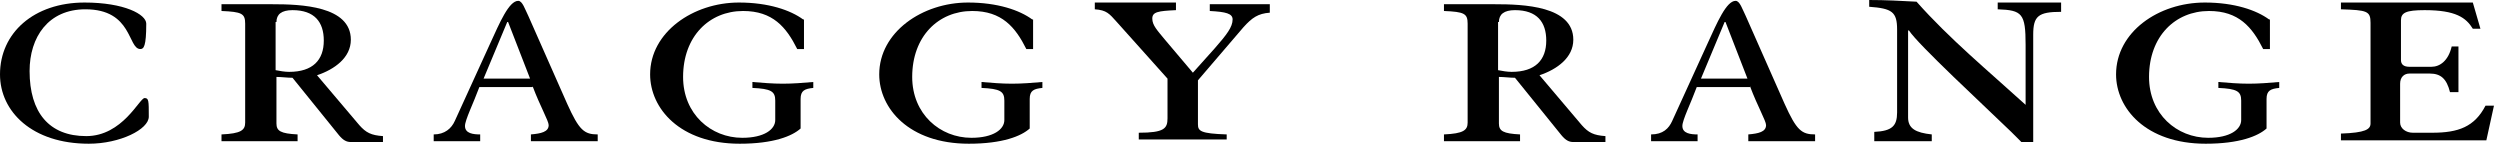
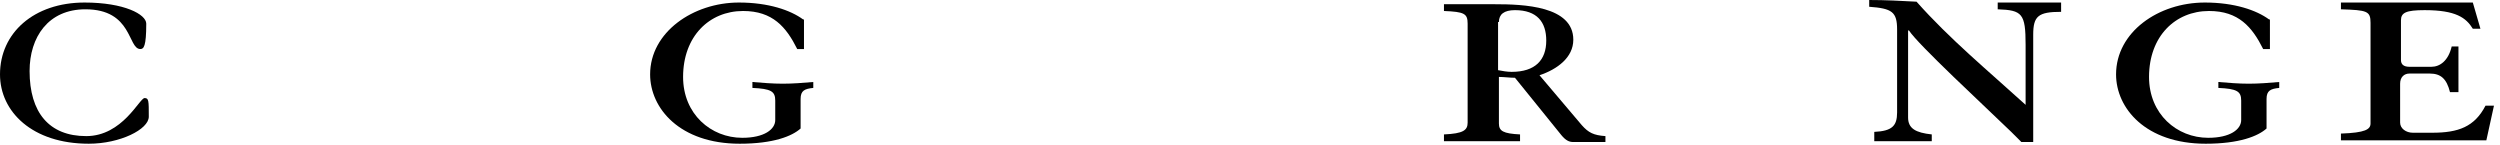
<svg xmlns="http://www.w3.org/2000/svg" viewBox="0 0 207 12" fill="none">
  <path fill-rule="evenodd" clip-rule="evenodd" d="M0 6.16C0 9.24 2.66 11.9 7.35 11.9C9.94 11.9 12.32 10.71 12.32 9.66C12.32 8.33 12.32 8.12 11.97 8.12C11.55 8.12 10.15 11.27 7.14 11.27C4.06 11.27 2.45 9.31 2.45 5.88C2.45 3.08 3.99 0.77 7.07 0.77C10.99 0.77 10.57 4.06 11.62 4.06C11.9 4.06 12.11 3.85 12.11 1.96C12.11 1.19 10.29 0.21 7 0.21C2.8 0.21 0 2.73 0 6.16Z" fill="currentColor" />
-   <path fill-rule="evenodd" clip-rule="evenodd" d="M22.89 1.82C22.89 1.19 23.31 0.84 24.22 0.84C26.04 0.84 26.81 1.82 26.81 3.36C26.81 4.97 25.9 5.95 23.94 5.95C23.59 5.95 23.17 5.88 22.82 5.81V1.82M24.64 11.69V11.13C23.24 11.06 22.89 10.85 22.89 10.22V6.37C23.31 6.37 23.8 6.44 24.22 6.44L28.07 11.2C28.42 11.62 28.7 11.76 29.05 11.76H31.71V11.27C30.73 11.2 30.31 10.99 29.75 10.36L26.25 6.23C27.72 5.74 29.05 4.76 29.05 3.29C29.05 0.49 24.92 0.35 22.54 0.35H18.34V0.91C20.02 0.98 20.3 1.12 20.3 1.96V10.15C20.3 10.78 19.95 11.06 18.34 11.13V11.69H24.64Z" fill="currentColor" />
-   <path fill-rule="evenodd" clip-rule="evenodd" d="M44.1 7.14C44.73 8.82 45.43 10.01 45.43 10.36C45.43 10.92 44.8 11.06 43.96 11.13V11.69H49.49V11.13C48.37 11.13 47.95 10.78 46.97 8.61L43.75 1.33C43.47 0.77 43.26 0.07 42.91 0.07C42.14 0.07 41.37 1.89 40.6 3.57L37.66 10.01C37.38 10.64 36.82 11.13 35.91 11.13V11.69H39.76V11.13C39.2 11.13 38.5 11.06 38.5 10.43C38.5 9.94 39.2 8.54 39.69 7.21H44.1M40.04 6.51L42 1.82H42.07L43.89 6.51H40.04Z" fill="currentColor" />
  <path fill-rule="evenodd" clip-rule="evenodd" d="M66.5 1.61C65.45 0.84 63.63 0.21 61.18 0.21C57.4 0.21 53.83 2.66 53.83 6.16C53.83 8.96 56.28 11.9 61.25 11.9C64.05 11.9 65.59 11.27 66.29 10.64V8.19C66.29 7.49 66.64 7.35 67.34 7.28V6.79C66.5 6.86 65.66 6.93 64.82 6.93C63.98 6.93 63.14 6.86 62.3 6.79V7.28C63.84 7.35 64.19 7.56 64.19 8.33V9.94C64.19 10.71 63.28 11.41 61.46 11.41C58.87 11.41 56.56 9.45 56.56 6.37C56.56 3.01 58.73 0.91 61.53 0.91C63.98 0.91 65.1 2.24 66.01 4.06H66.57V1.61H66.5Z" fill="currentColor" />
-   <path fill-rule="evenodd" clip-rule="evenodd" d="M85.47 1.61C84.42 0.84 82.6 0.21 80.15 0.21C76.37 0.21 72.8 2.66 72.8 6.16C72.8 8.96 75.25 11.9 80.22 11.9C83.02 11.9 84.56 11.27 85.26 10.64V8.19C85.26 7.49 85.61 7.35 86.31 7.28V6.79C85.47 6.86 84.63 6.93 83.79 6.93C82.95 6.93 82.11 6.86 81.27 6.79V7.28C82.81 7.35 83.16 7.56 83.16 8.33V9.94C83.16 10.71 82.25 11.41 80.43 11.41C77.84 11.41 75.53 9.45 75.53 6.37C75.53 3.01 77.7 0.91 80.5 0.91C82.95 0.91 84.07 2.24 84.98 4.06H85.54V1.61H85.47Z" fill="currentColor" />
-   <path fill-rule="evenodd" clip-rule="evenodd" d="M101.57 11.69V11.13C99.4 11.06 99.19 10.85 99.19 10.29V6.65L102.97 2.24C103.67 1.47 104.16 1.12 105.14 1.05V0.35H100.17V0.91C101.5 0.98 102.06 1.12 102.06 1.61C102.06 2.24 101.57 2.87 100.59 3.99L98.77 6.02L96.46 3.29C95.83 2.52 95.41 2.1 95.41 1.54C95.41 0.98 95.9 0.91 97.37 0.84V0.21H90.65V0.77C91.63 0.84 91.84 1.12 92.47 1.82L96.67 6.51V9.8C96.67 10.64 96.39 10.99 94.29 10.99V11.55H101.57V11.69Z" fill="currentColor" />
  <path fill-rule="evenodd" clip-rule="evenodd" d="M124.11 1.82C124.11 1.19 124.53 0.84 125.44 0.84C127.26 0.84 128.03 1.82 128.03 3.36C128.03 4.97 127.12 5.95 125.16 5.95C124.81 5.95 124.39 5.88 124.04 5.81V1.82M125.86 11.69V11.13C124.46 11.06 124.11 10.85 124.11 10.22V6.37C124.53 6.37 125.02 6.44 125.44 6.44L129.29 11.2C129.64 11.62 129.92 11.76 130.27 11.76H132.93V11.27C131.95 11.2 131.53 10.99 130.97 10.36L127.47 6.23C128.94 5.74 130.27 4.76 130.27 3.29C130.27 0.49 126.14 0.35 123.76 0.35H119.56V0.91C121.24 0.98 121.52 1.12 121.52 1.96V10.15C121.52 10.78 121.17 11.06 119.56 11.13V11.69H125.86Z" fill="currentColor" />
-   <path fill-rule="evenodd" clip-rule="evenodd" d="M144.9 7.14C145.53 8.82 146.23 10.01 146.23 10.36C146.23 10.92 145.6 11.06 144.76 11.13V11.69H150.29V11.13C149.17 11.13 148.75 10.78 147.77 8.61L144.55 1.33C144.27 0.77 144.06 0.07 143.71 0.07C142.94 0.07 142.17 1.89 141.4 3.57L138.46 10.01C138.18 10.64 137.69 11.13 136.71 11.13V11.69H140.56V11.13C140 11.13 139.3 11.06 139.3 10.43C139.3 9.94 140 8.54 140.49 7.21H144.9M140.84 6.51L142.8 1.82H142.87L144.69 6.51H140.84Z" fill="currentColor" />
  <path fill-rule="evenodd" clip-rule="evenodd" d="M155.12 11.69H159.95V11.13C158.62 10.99 157.99 10.64 157.99 9.73V2.52H158.06C158.83 3.71 164.29 8.75 166.53 10.92L167.37 11.76H168.35V2.87C168.35 1.33 168.77 0.98 170.66 0.98V0.21H165.41V0.77C167.44 0.84 167.72 1.12 167.72 3.71V8.68C164.64 5.88 161.42 3.22 158.69 0.14C157.43 0.07 156.1 0 154.77 0V0.56C156.66 0.7 157.08 0.98 157.08 2.45V9.31C157.08 10.43 156.66 10.85 155.19 10.92V11.69H155.12Z" fill="currentColor" />
  <path fill-rule="evenodd" clip-rule="evenodd" d="M187.88 1.61C186.83 0.84 185.01 0.21 182.56 0.21C178.71 0.21 175.21 2.66 175.21 6.16C175.21 8.96 177.66 11.9 182.63 11.9C185.43 11.9 186.97 11.27 187.67 10.64V8.19C187.67 7.49 188.02 7.35 188.72 7.28V6.79C187.88 6.86 187.04 6.93 186.2 6.93C185.36 6.93 184.52 6.86 183.68 6.79V7.28C185.22 7.35 185.57 7.56 185.57 8.33V9.94C185.57 10.71 184.66 11.41 182.84 11.41C180.25 11.41 177.94 9.45 177.94 6.37C177.94 3.01 180.11 0.91 182.91 0.91C185.36 0.91 186.48 2.24 187.39 4.06H187.95V1.61H187.88Z" fill="currentColor" />
  <path fill-rule="evenodd" clip-rule="evenodd" d="M203.7 3.85H203C202.72 5.04 202.02 5.53 201.32 5.53H199.5C199.01 5.53 198.8 5.32 198.8 4.97V1.68C198.8 1.05 199.22 0.84 200.76 0.84C203.35 0.84 204.19 1.47 204.75 2.38H205.38L204.75 0.21H193.83V0.77C196 0.84 196.28 0.91 196.28 1.89V10.22C196.28 10.71 195.86 10.99 193.83 11.06V11.62H205.87L206.5 8.75H205.8C204.89 10.5 203.56 10.99 201.39 10.99H199.78C199.22 10.99 198.73 10.64 198.73 10.15V6.93C198.73 6.37 199.08 6.09 199.5 6.09H201.18C202.09 6.09 202.58 6.51 202.86 7.63H203.56V3.85H203.7Z" fill="currentColor" />
</svg>